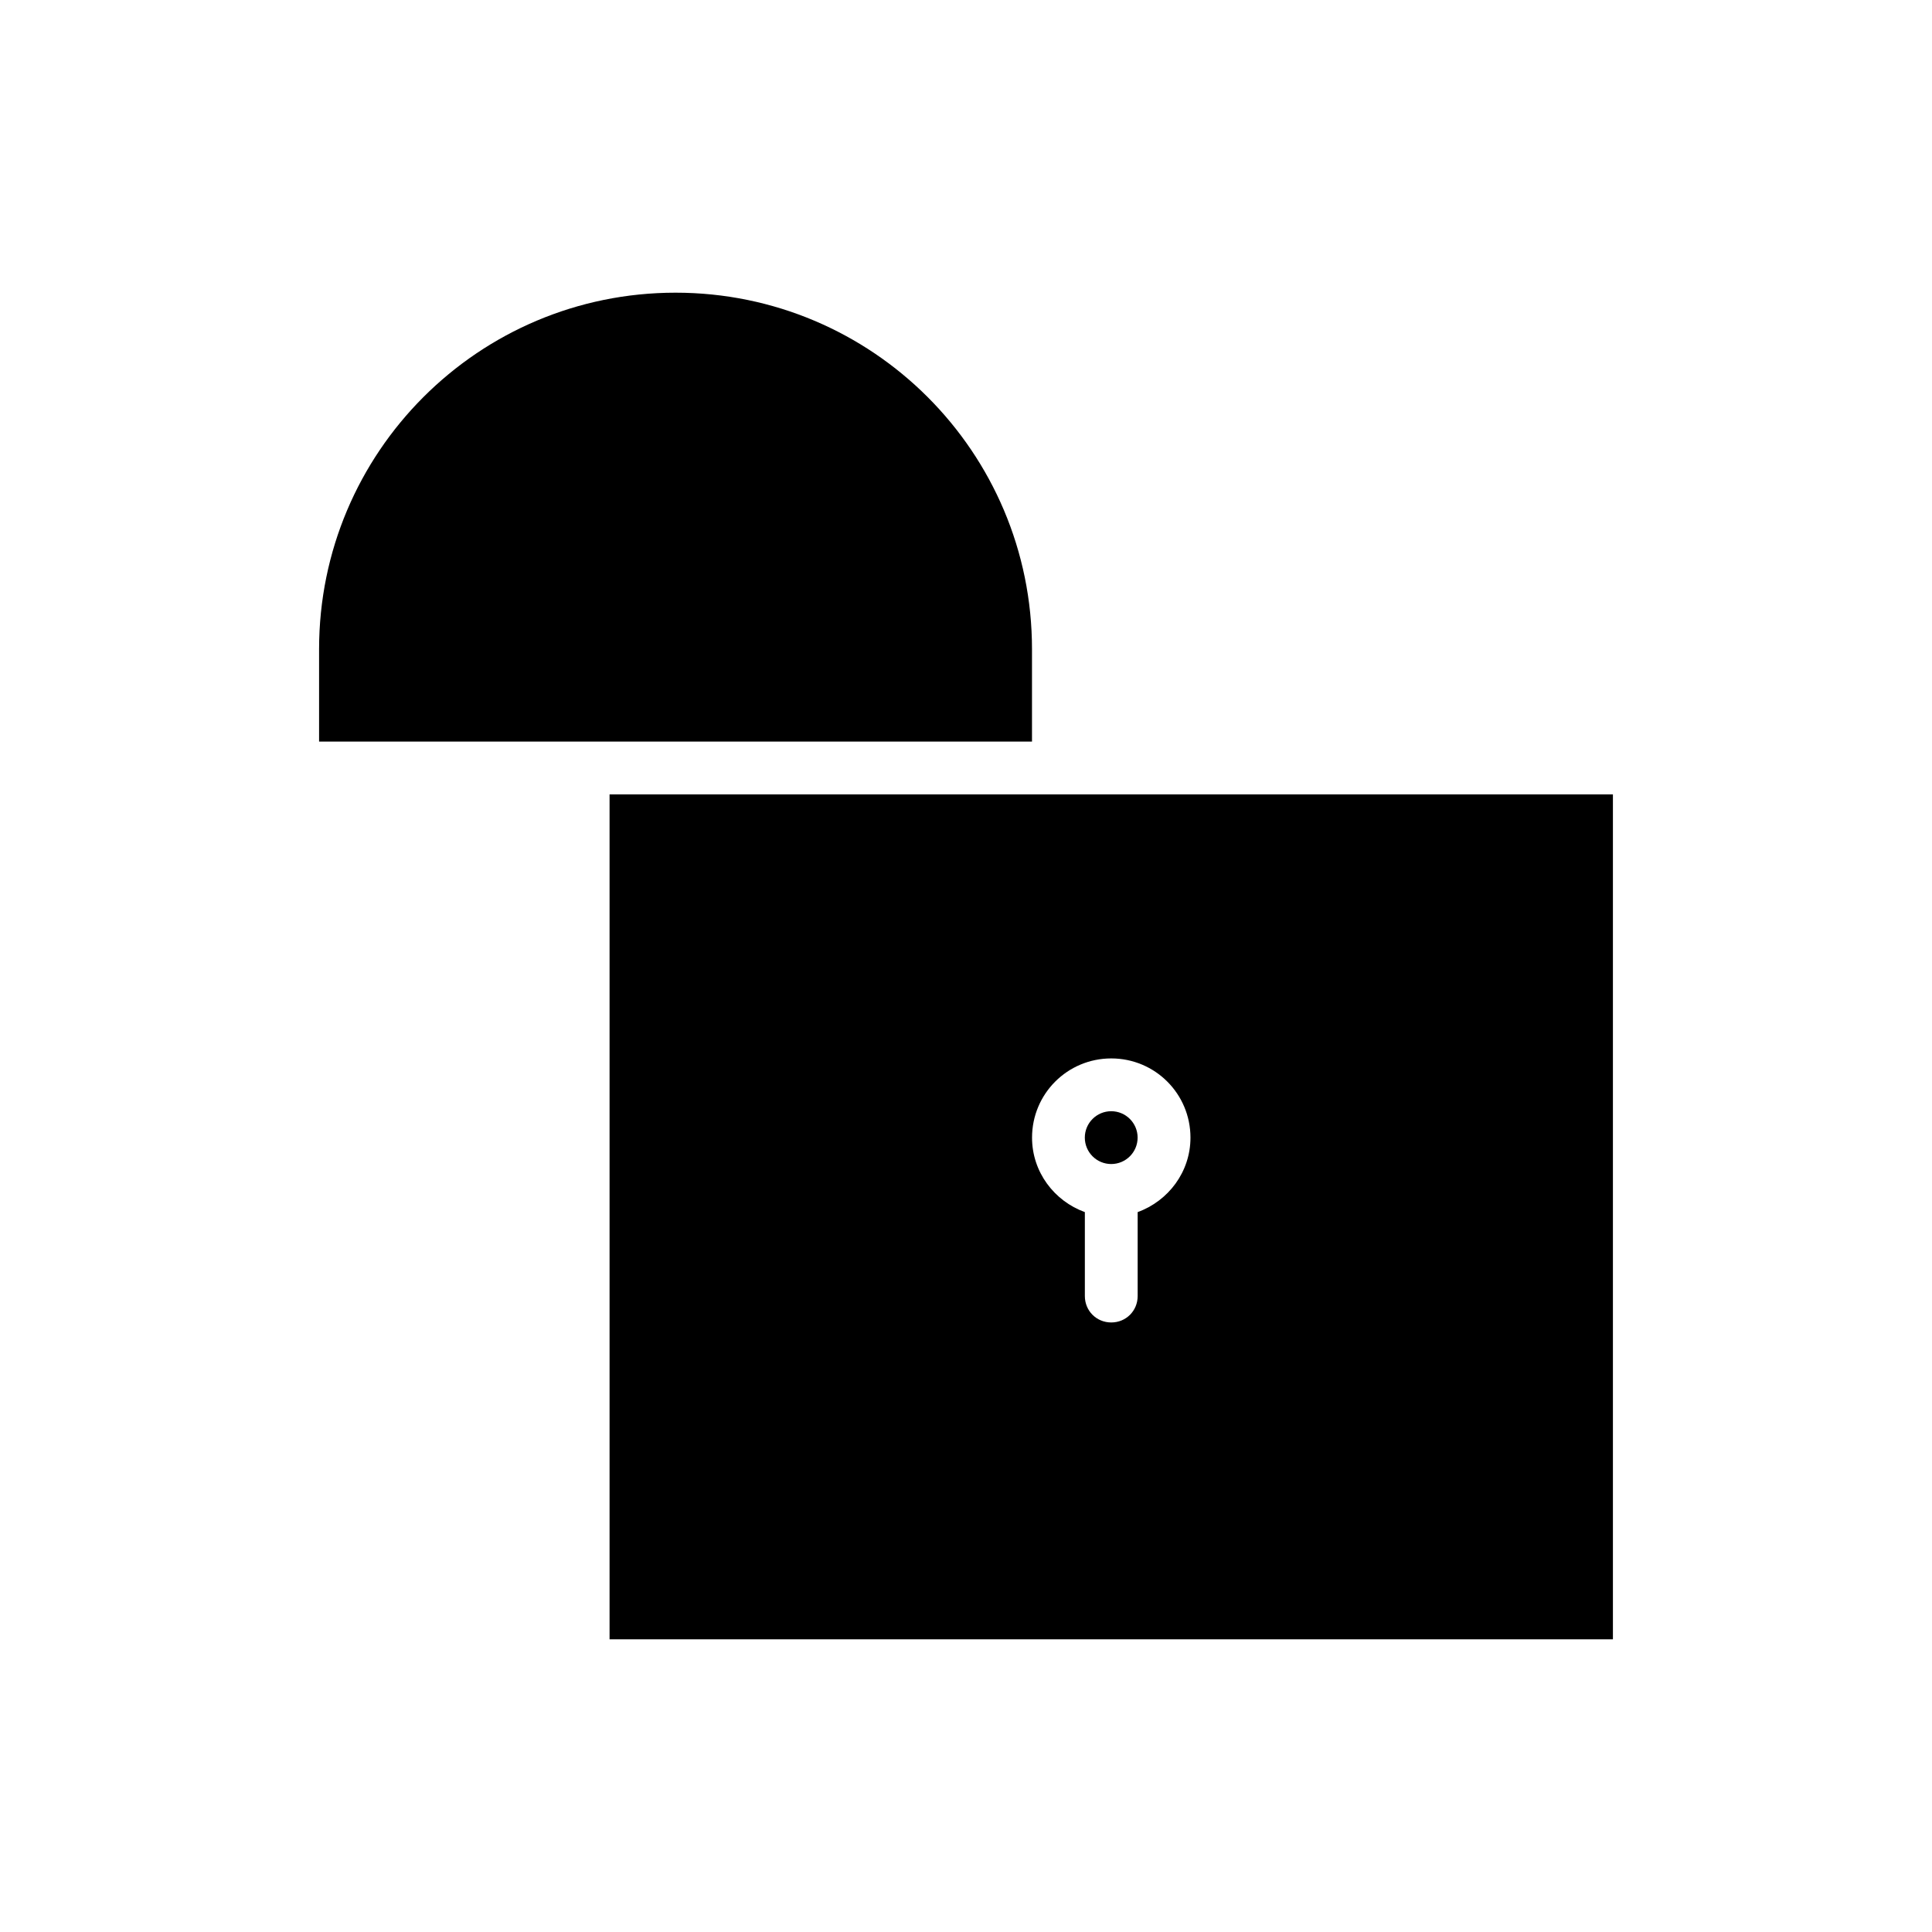
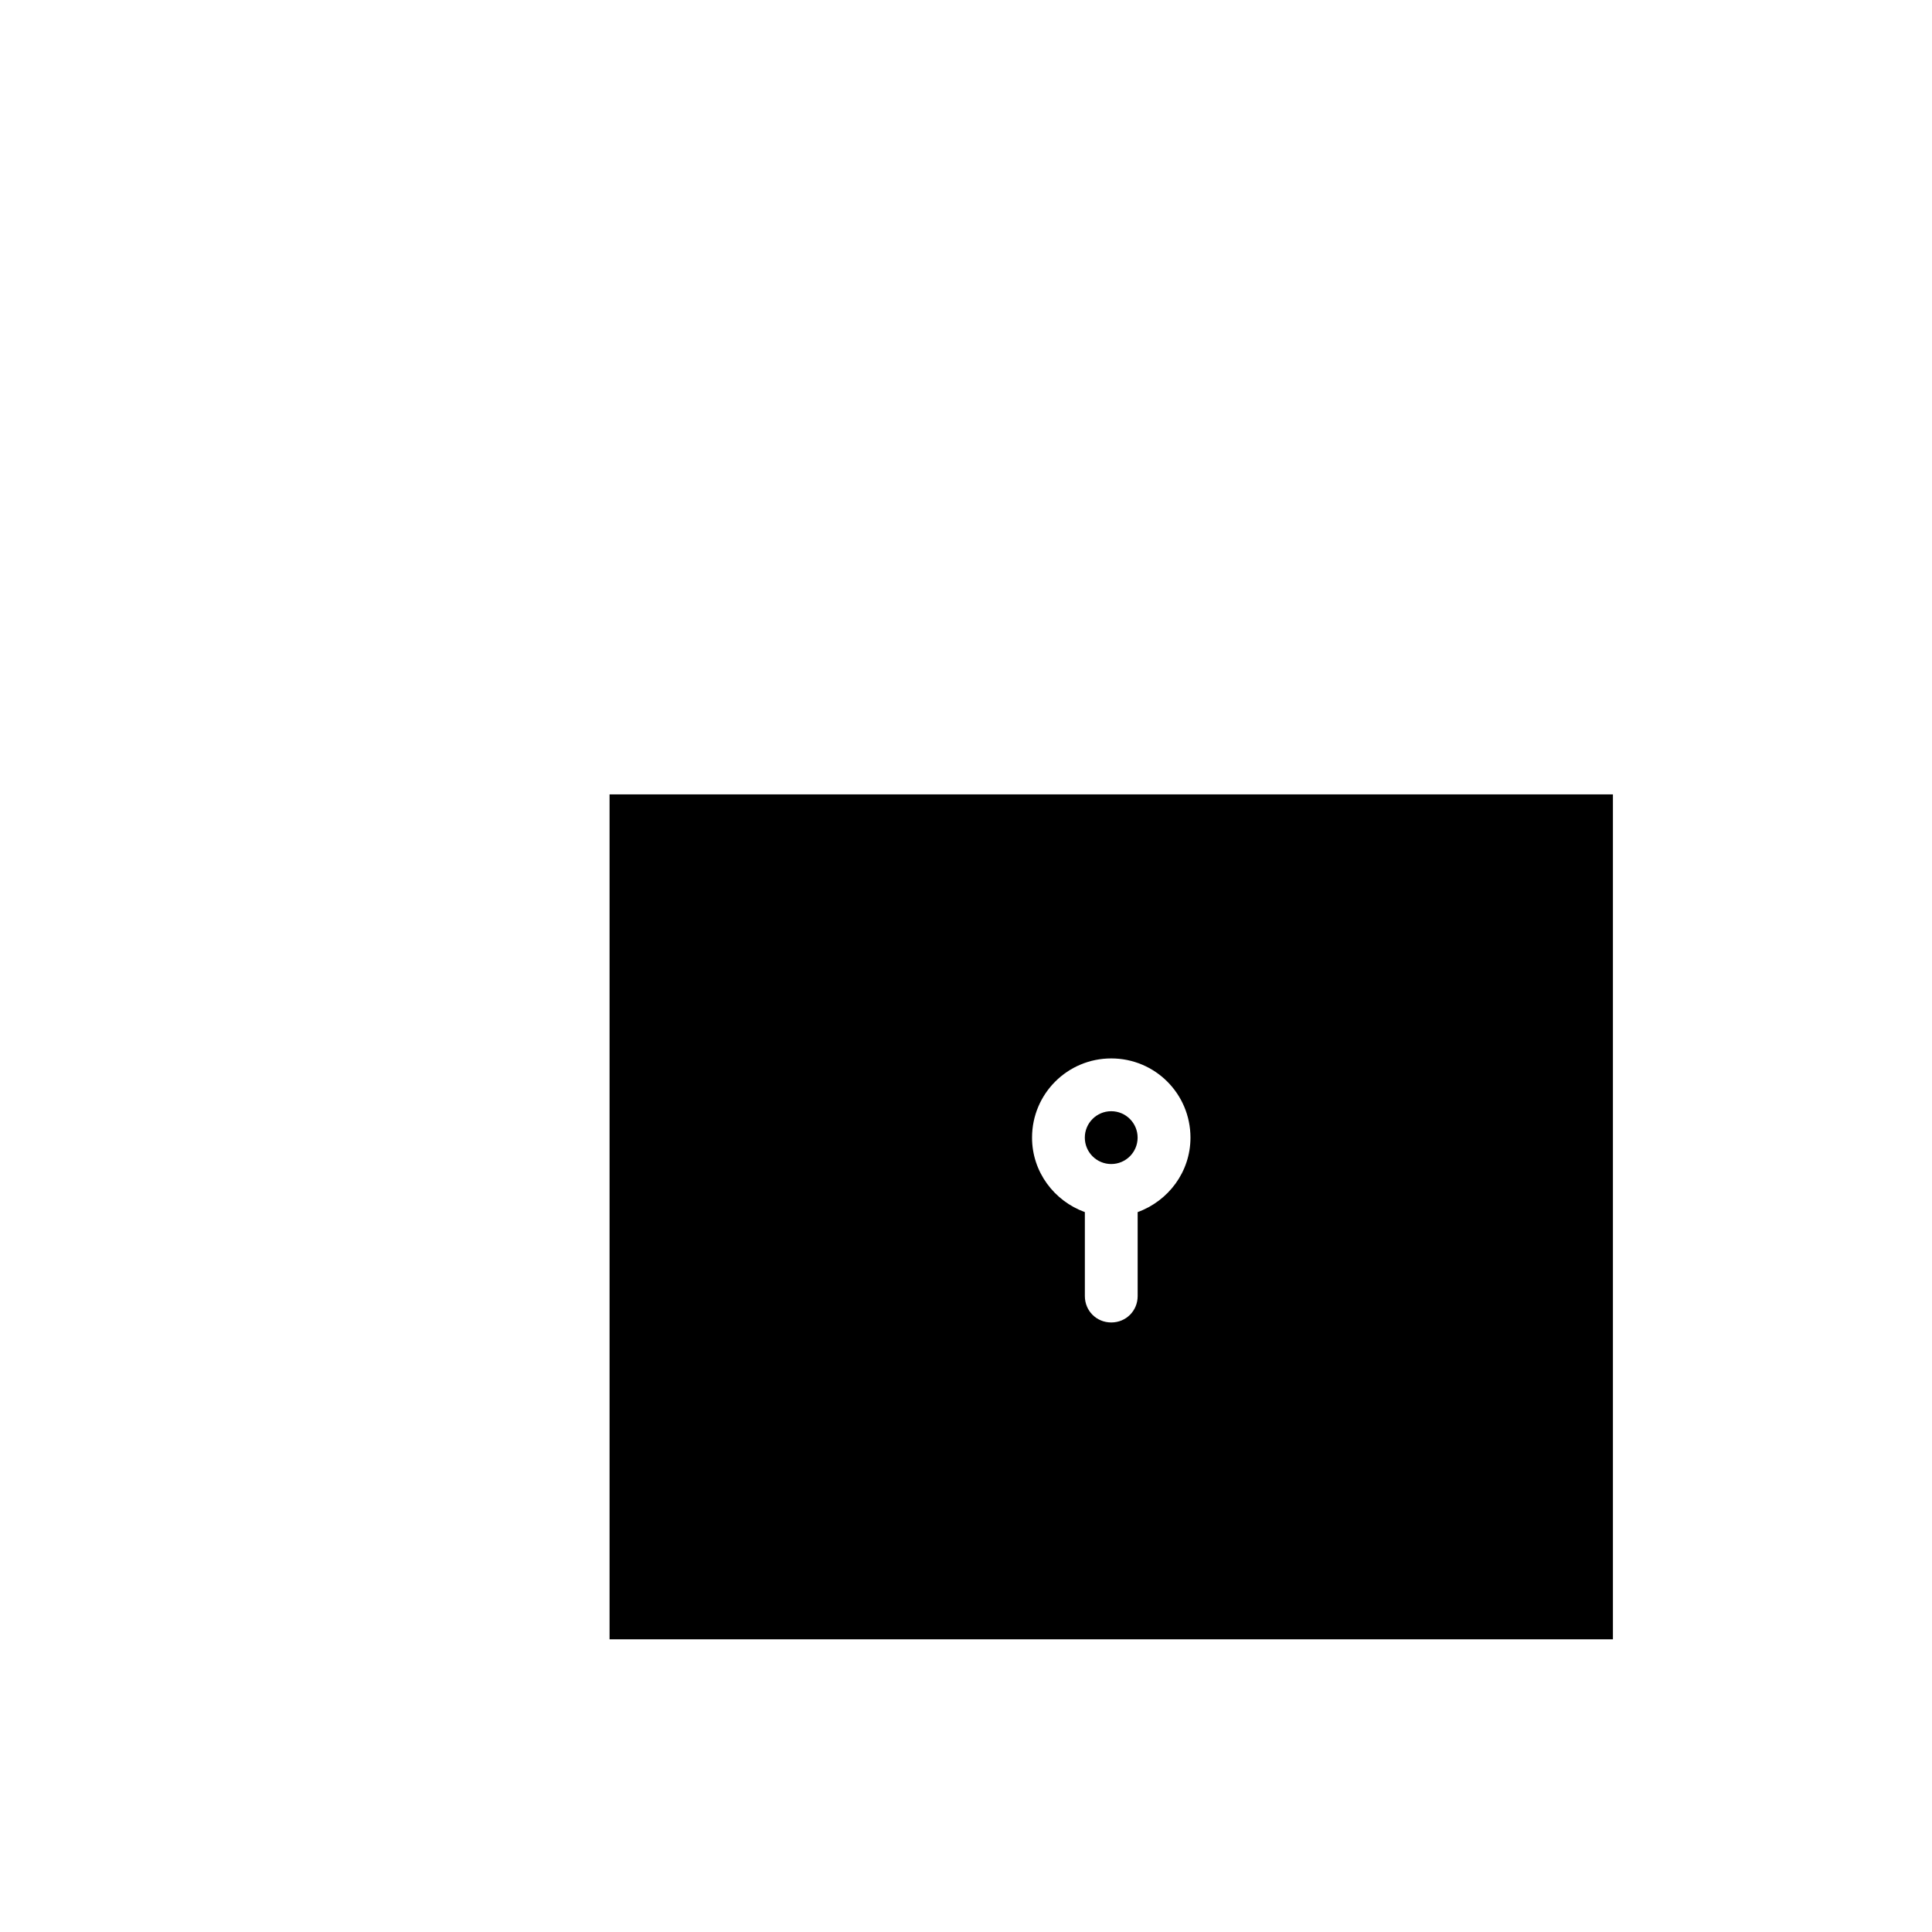
<svg xmlns="http://www.w3.org/2000/svg" fill="#000000" width="800px" height="800px" version="1.1" viewBox="144 144 512 512">
  <g>
    <path d="m445.48 445.48c0 3.867-3.133 7-6.996 7s-6.996-3.133-6.996-7c0-3.863 3.133-6.996 6.996-6.996s6.996 3.133 6.996 6.996" />
    <path d="m305.54 354.52v223.91h265.9v-223.91zm139.95 110.7v22.25c0 3.918-3.078 6.996-6.996 6.996s-6.996-3.078-6.996-6.996v-22.25c-8.117-2.938-13.996-10.637-13.996-19.734 0-11.617 9.375-20.992 20.992-20.992s20.992 9.375 20.992 20.992c0 9.098-5.879 16.793-13.996 19.734z" />
-     <path d="m417.49 316.03c0-52.199-42.266-94.465-94.465-94.465-52.199 0-94.465 42.262-94.465 94.465v24.492h188.93z" />
  </g>
</svg>